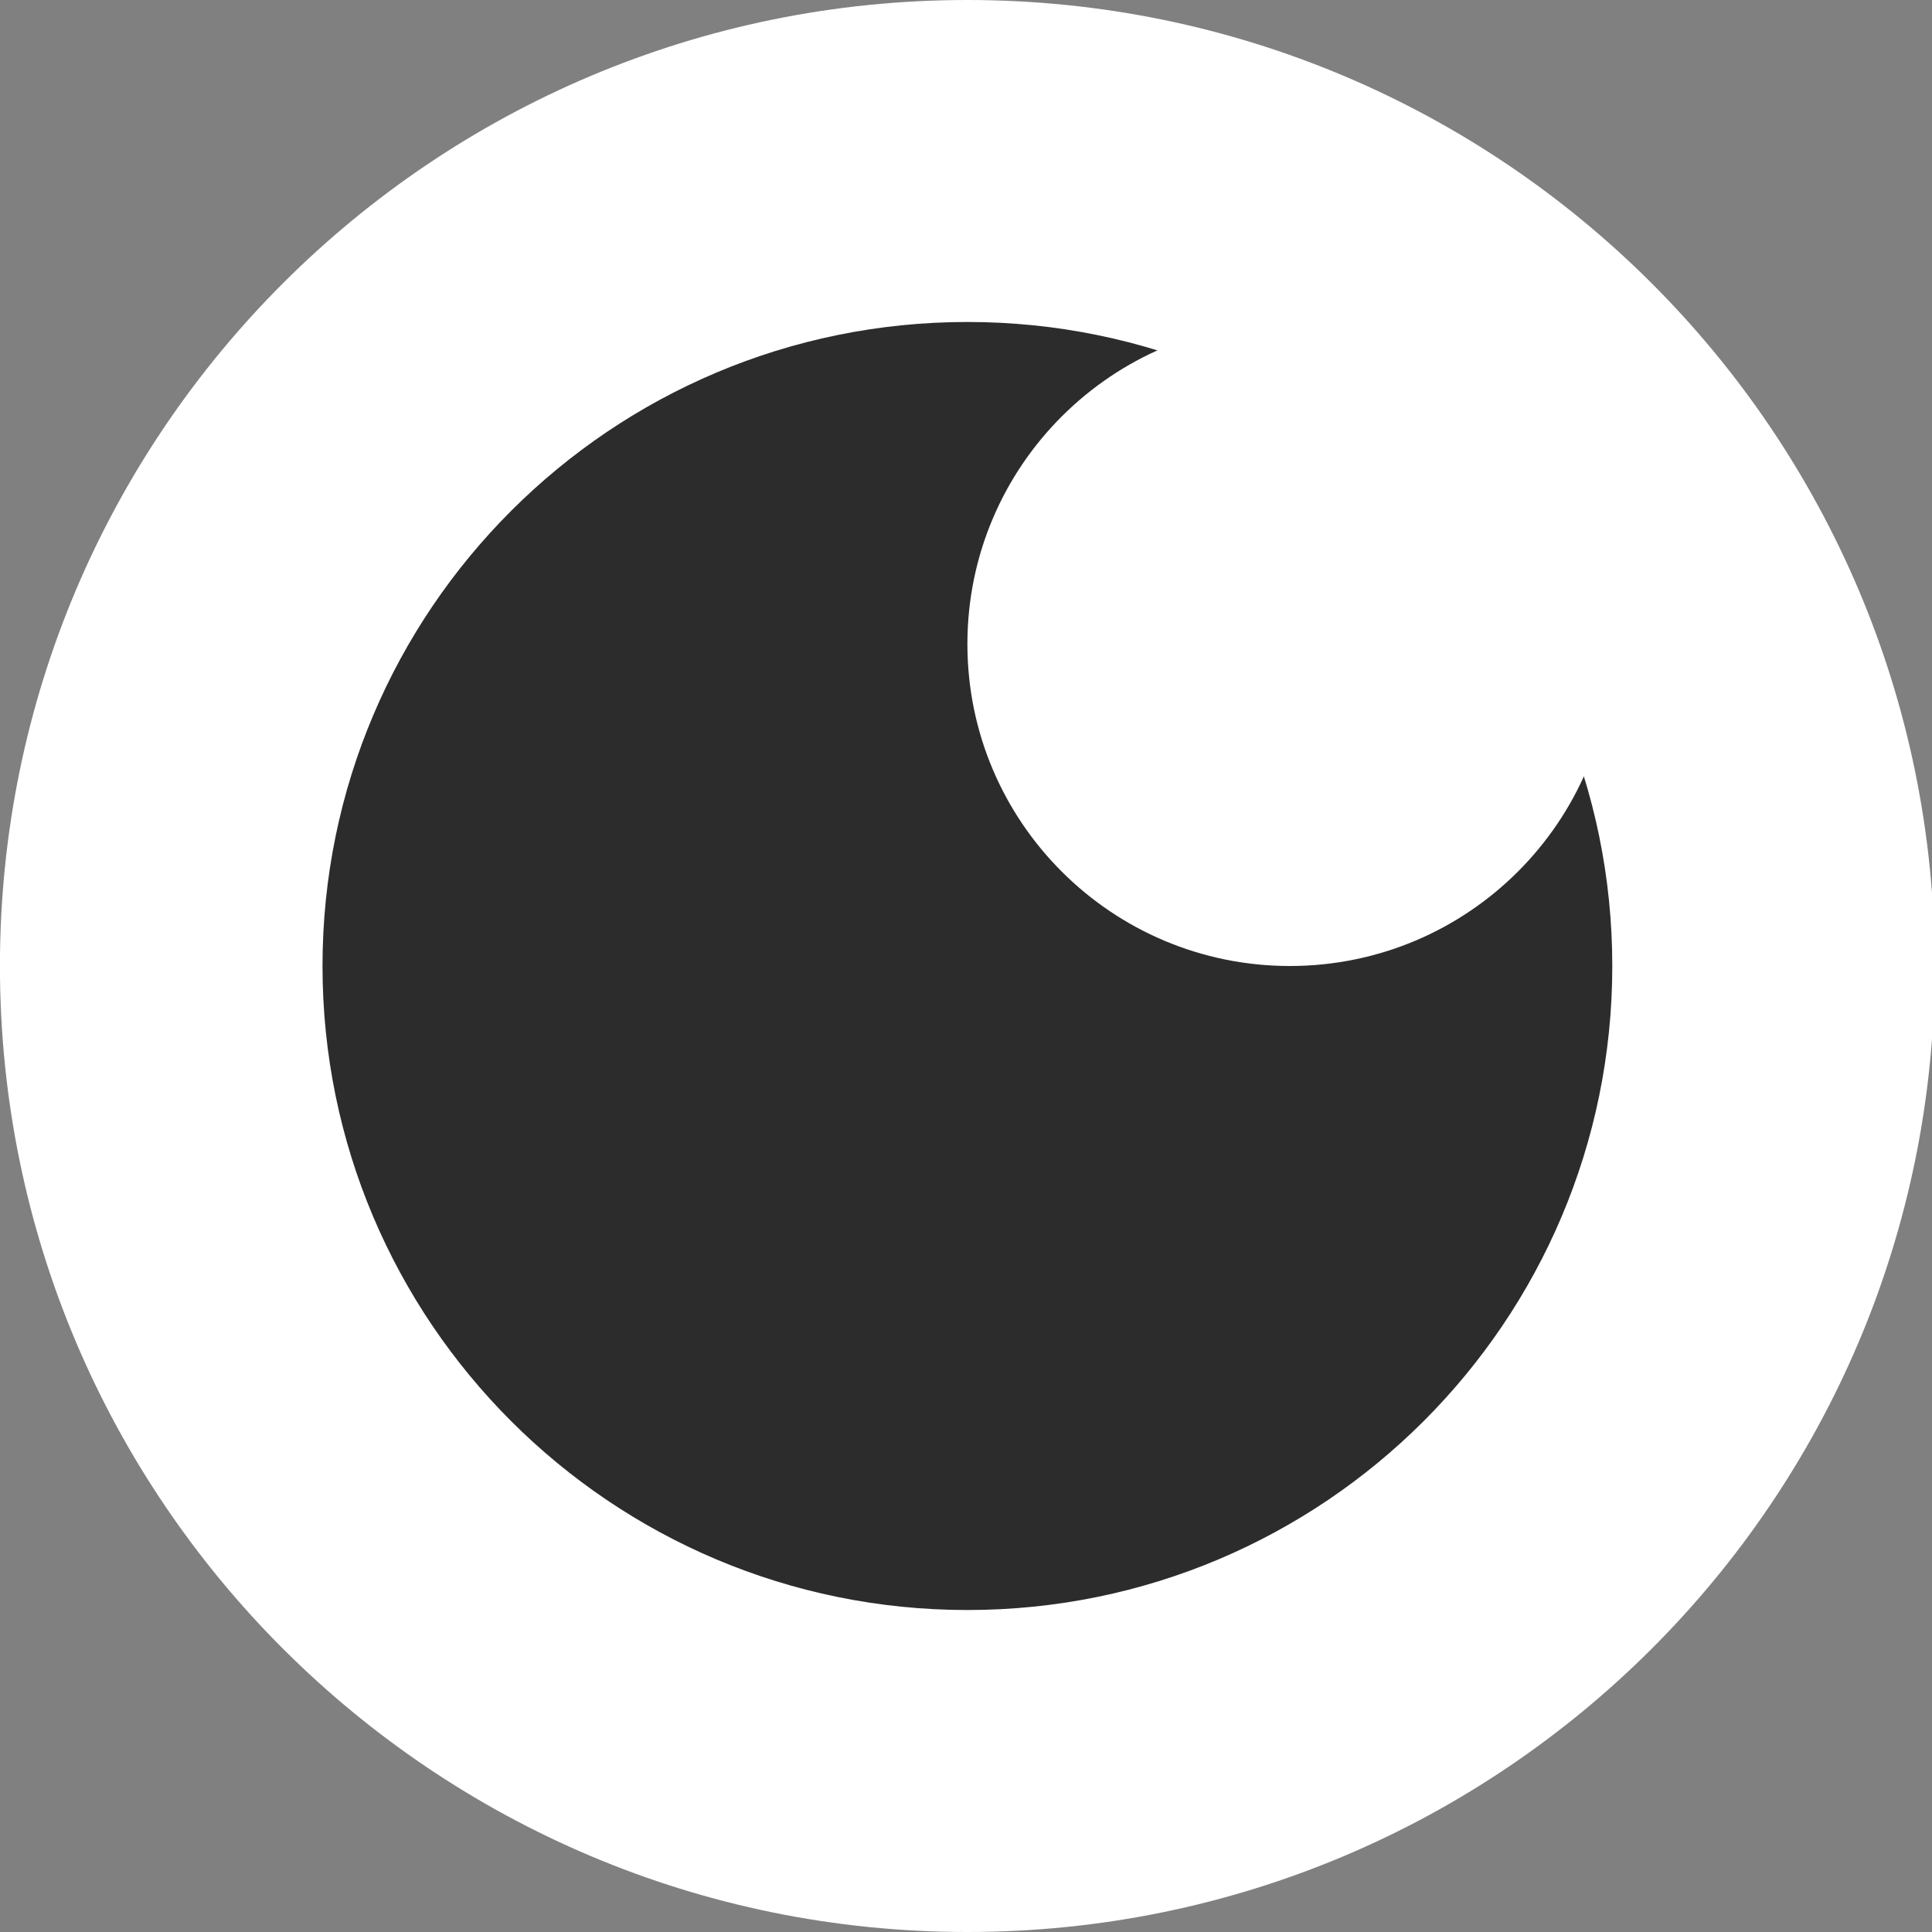
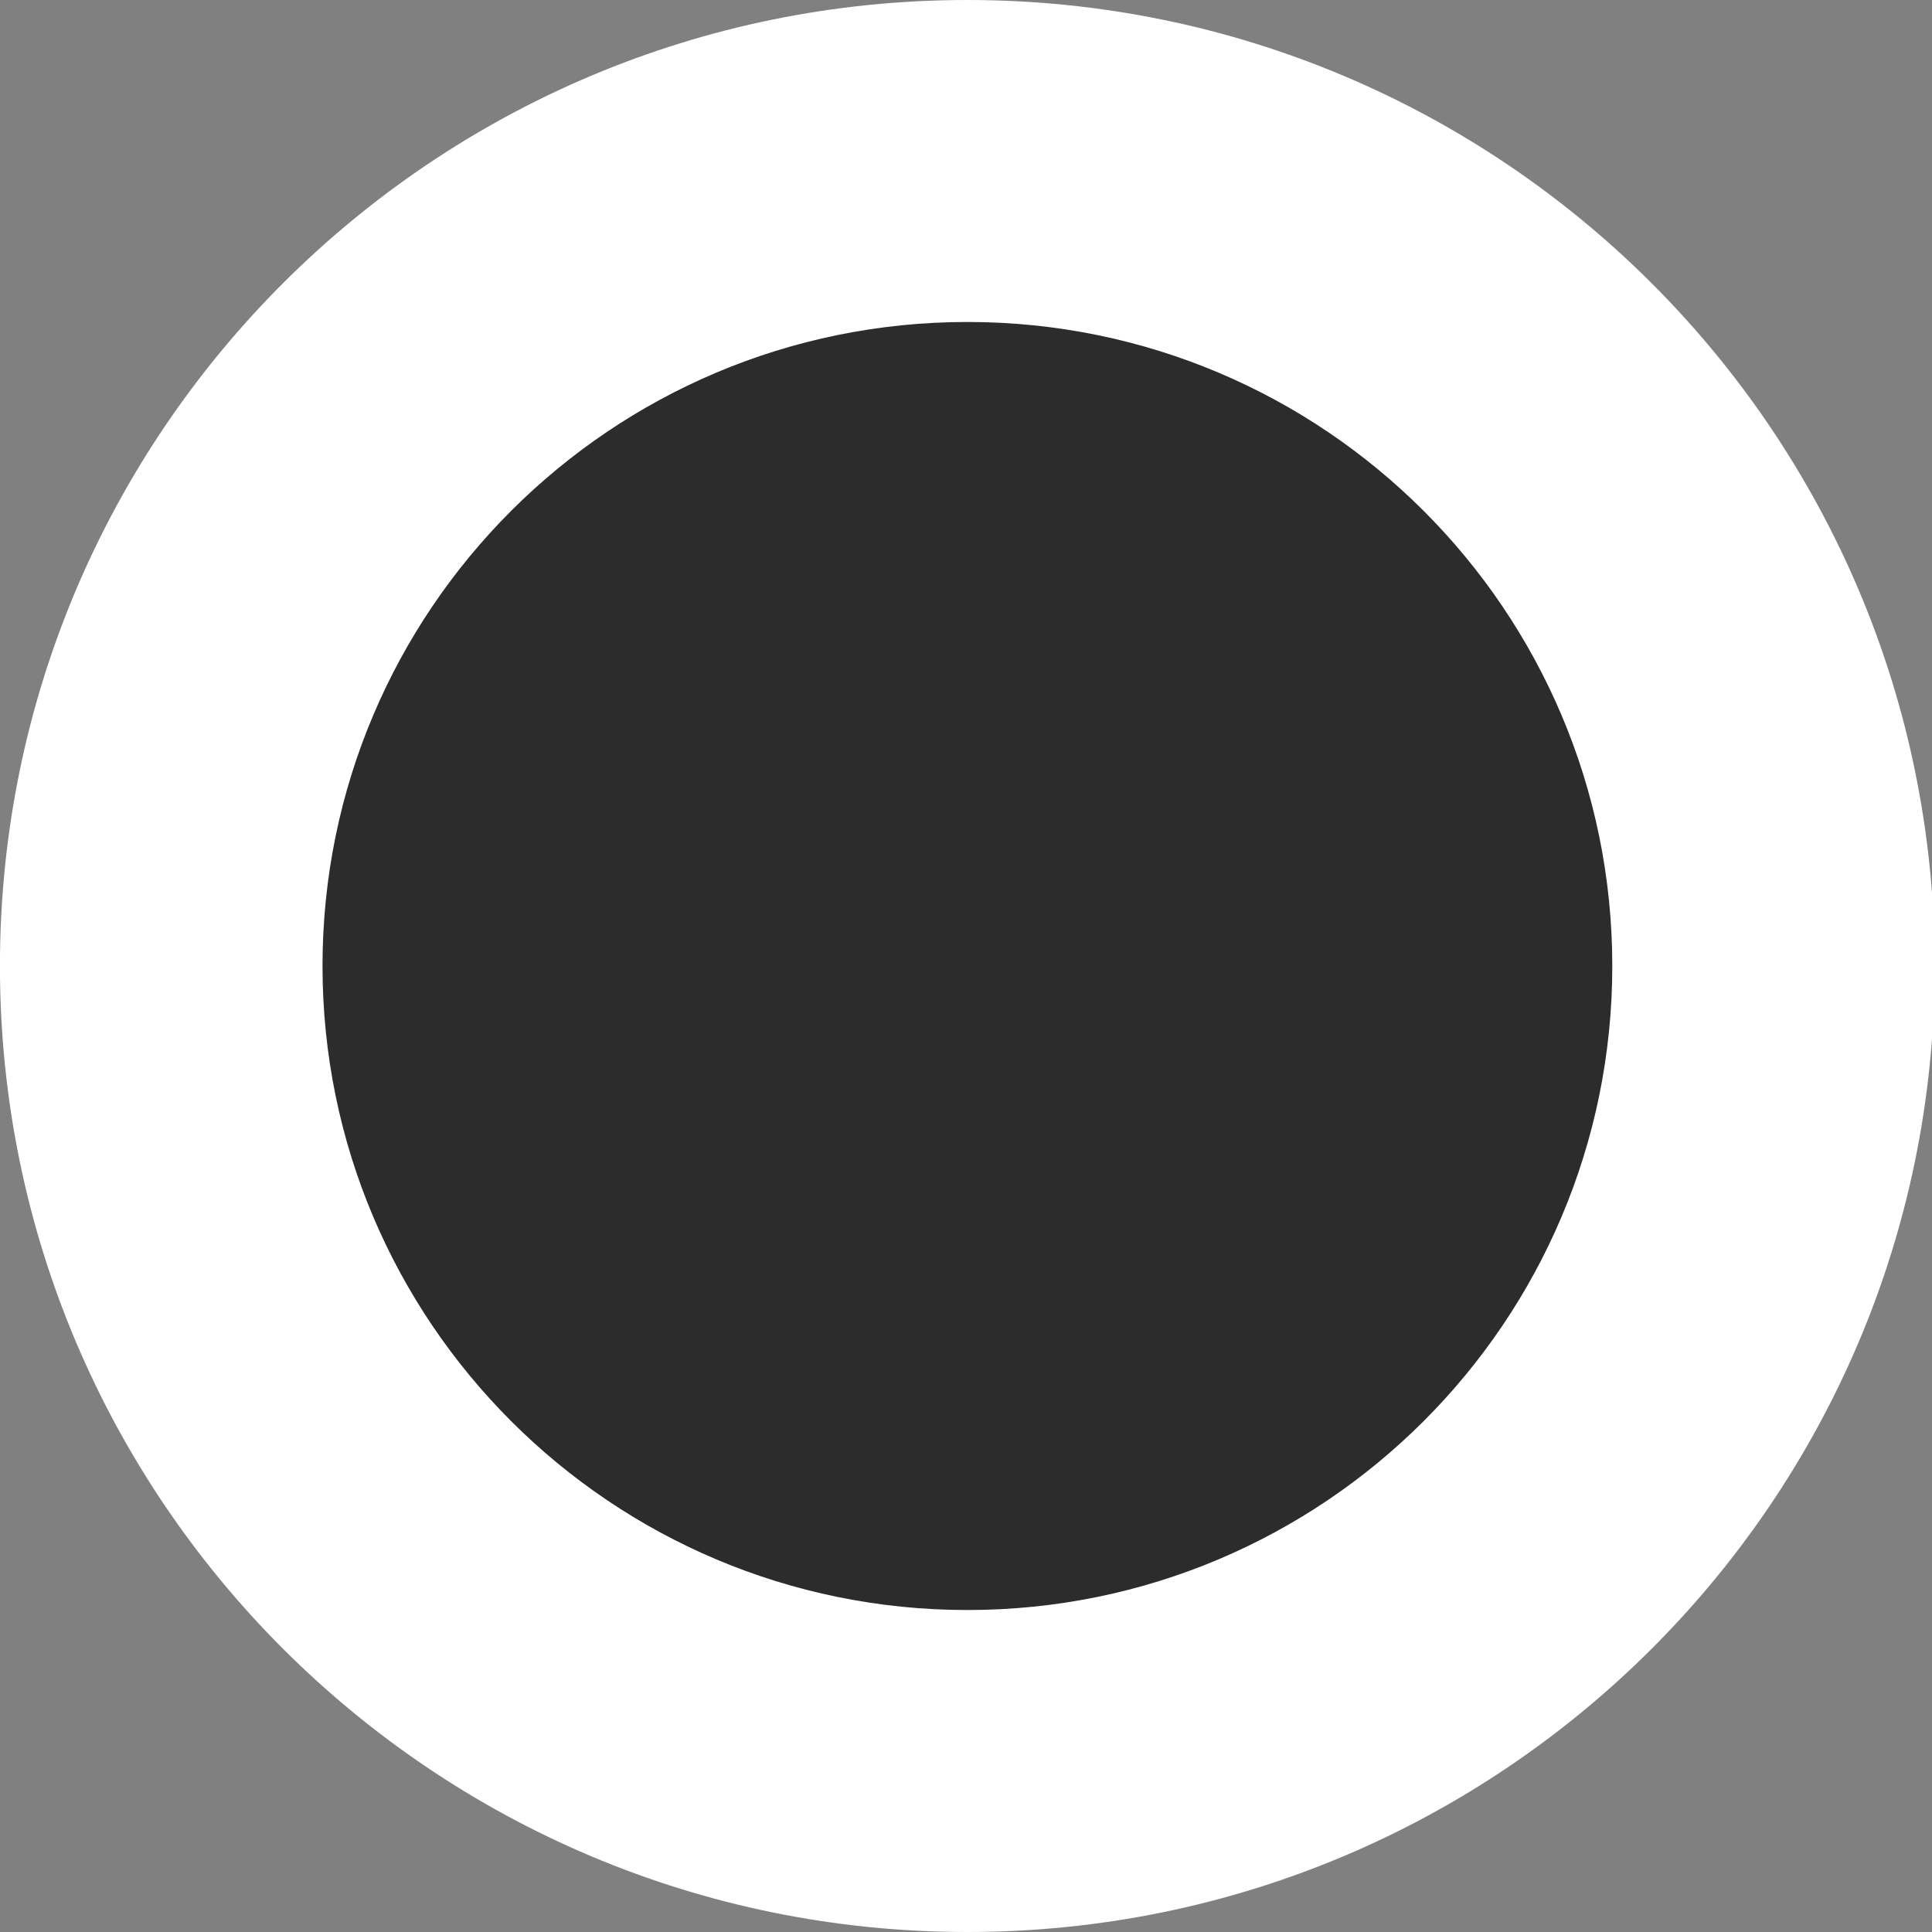
<svg xmlns="http://www.w3.org/2000/svg" width="29" height="29" fill="none">
  <rect width="100%" height="100%" fill="#808080" stroke="none" />
  <g>
    <title>Layer 1</title>
    <path id="svg_1" fill="white" d="m29.041,14.5c0,8.008 -6.501,14.5 -14.521,14.5c-8.019,0 -14.521,-6.492 -14.521,-14.5c0,-8.008 6.501,-14.5 14.521,-14.5c8.019,0 14.521,6.492 14.521,14.5z" />
    <path id="svg_2" fill="#2C2C2C" d="m24.201,14.5c0,5.339 -4.334,9.667 -9.68,9.667c-5.346,0 -9.68,-4.328 -9.68,-9.667c0,-5.339 4.334,-9.667 9.68,-9.667c5.346,0 9.68,4.328 9.68,9.667z" />
-     <path id="svg_3" fill="white" d="m24.201,9.667c0,2.669 -2.167,4.833 -4.84,4.833c-2.673,0 -4.84,-2.164 -4.84,-4.833c0,-2.669 2.167,-4.833 4.84,-4.833c2.673,0 4.84,2.164 4.84,4.833z" />
    <path id="svg_4" fill="white" d="m43.079,12.098c-0.243,0 -0.435,-0.047 -0.575,-0.14c-0.14,-0.093 -0.243,-0.201 -0.308,-0.322c-0.056,-0.121 -0.093,-0.205 -0.112,-0.252l-2.636,-7.63c-0.121,-0.392 -0.14,-0.681 -0.056,-0.868c0.084,-0.196 0.327,-0.359 0.729,-0.49c0.262,-0.084 0.472,-0.121 0.631,-0.112c0.168,0.009 0.304,0.075 0.406,0.196c0.112,0.121 0.21,0.313 0.294,0.574l1.752,5.194l1.472,-5.124c0.028,-0.093 0.07,-0.201 0.126,-0.322c0.065,-0.121 0.168,-0.229 0.308,-0.322c0.14,-0.093 0.337,-0.14 0.589,-0.14c0.29,0 0.505,0.051 0.645,0.154c0.149,0.103 0.252,0.215 0.308,0.336c0.056,0.121 0.098,0.215 0.126,0.28l1.486,5.166l1.738,-5.208c0.084,-0.261 0.178,-0.453 0.28,-0.574c0.112,-0.131 0.252,-0.205 0.421,-0.224c0.178,-0.019 0.397,0.019 0.659,0.112c0.28,0.103 0.477,0.21 0.589,0.322c0.112,0.112 0.168,0.252 0.168,0.42c0.009,0.159 -0.023,0.369 -0.098,0.63l-2.636,7.63c-0.019,0.056 -0.061,0.145 -0.126,0.266c-0.056,0.112 -0.154,0.215 -0.294,0.308c-0.131,0.093 -0.327,0.14 -0.589,0.14c-0.252,0 -0.453,-0.056 -0.603,-0.168c-0.15,-0.112 -0.257,-0.229 -0.323,-0.35c-0.056,-0.131 -0.093,-0.219 -0.112,-0.266l-1.612,-5.222l-1.612,5.222c-0.009,0.047 -0.047,0.135 -0.112,0.266c-0.066,0.131 -0.173,0.252 -0.323,0.364c-0.14,0.103 -0.341,0.154 -0.603,0.154z" />
    <path id="svg_5" fill="white" d="m55.306,12.126c-0.336,0 -0.579,-0.047 -0.729,-0.14c-0.149,-0.103 -0.243,-0.238 -0.28,-0.406c-0.028,-0.168 -0.042,-0.341 -0.042,-0.518l0,-7.658c0,-0.411 0.079,-0.691 0.238,-0.84c0.159,-0.149 0.444,-0.224 0.855,-0.224l5.3,0c0.187,0 0.36,0.019 0.519,0.056c0.159,0.028 0.29,0.117 0.393,0.266c0.103,0.149 0.154,0.401 0.154,0.756c0,0.336 -0.051,0.579 -0.154,0.728c-0.103,0.149 -0.238,0.243 -0.407,0.28c-0.159,0.028 -0.332,0.042 -0.519,0.042l-4.248,0l0,1.806l2.888,0c0.187,0 0.35,0.014 0.491,0.042c0.15,0.028 0.266,0.107 0.35,0.238c0.084,0.131 0.126,0.35 0.126,0.658c0,0.289 -0.042,0.499 -0.126,0.63c-0.084,0.131 -0.201,0.21 -0.35,0.238c-0.149,0.028 -0.322,0.042 -0.519,0.042l-2.86,0l0,1.876l4.262,0c0.187,0 0.36,0.019 0.519,0.056c0.159,0.037 0.29,0.131 0.393,0.28c0.103,0.14 0.154,0.387 0.154,0.742c0,0.336 -0.051,0.579 -0.154,0.728c-0.103,0.149 -0.238,0.238 -0.407,0.266c-0.159,0.037 -0.332,0.056 -0.519,0.056l-5.328,0z" />
-     <path id="svg_6" fill="white" d="m64.816,12.126c-0.337,0 -0.58,-0.051 -0.729,-0.154c-0.15,-0.112 -0.243,-0.252 -0.28,-0.42c-0.028,-0.177 -0.042,-0.359 -0.042,-0.546l0,-7.588c0,-0.187 0.014,-0.359 0.042,-0.518c0.037,-0.168 0.131,-0.303 0.28,-0.406c0.149,-0.112 0.397,-0.168 0.743,-0.168l3.491,0c0.551,0 1.042,0.131 1.472,0.392c0.43,0.261 0.771,0.611 1.023,1.05c0.252,0.439 0.374,0.915 0.365,1.428c0.009,0.205 -0.009,0.406 -0.056,0.602c-0.047,0.196 -0.117,0.387 -0.21,0.574c-0.084,0.177 -0.192,0.341 -0.323,0.49c0.196,0.187 0.36,0.401 0.491,0.644c0.131,0.233 0.229,0.481 0.294,0.742c0.075,0.261 0.112,0.527 0.112,0.798c-0.009,0.429 -0.093,0.835 -0.252,1.218c-0.149,0.373 -0.364,0.7 -0.645,0.98c-0.28,0.271 -0.603,0.485 -0.967,0.644c-0.365,0.159 -0.752,0.238 -1.164,0.238l-3.645,0zm1.079,-2.114l2.425,0c0.159,0 0.318,-0.028 0.477,-0.084c0.168,-0.065 0.304,-0.177 0.407,-0.336c0.112,-0.168 0.168,-0.401 0.168,-0.7c0,-0.196 -0.023,-0.359 -0.07,-0.49c-0.047,-0.131 -0.112,-0.229 -0.196,-0.294c-0.084,-0.075 -0.178,-0.126 -0.28,-0.154c-0.103,-0.028 -0.21,-0.047 -0.322,-0.056c-0.112,-0.009 -0.22,-0.014 -0.323,-0.014l-0.406,0c-0.318,0 -0.542,-0.065 -0.673,-0.196c-0.131,-0.14 -0.196,-0.378 -0.196,-0.714c0,-0.327 0.07,-0.555 0.21,-0.686c0.15,-0.131 0.383,-0.196 0.701,-0.196l0.407,0c0.093,0 0.192,-0.005 0.294,-0.014c0.103,-0.009 0.192,-0.037 0.266,-0.084c0.084,-0.047 0.149,-0.121 0.196,-0.224c0.056,-0.112 0.084,-0.261 0.084,-0.448c0,-0.317 -0.08,-0.541 -0.238,-0.672c-0.159,-0.14 -0.439,-0.21 -0.841,-0.21l-2.089,0l0,5.572z" />
+     <path id="svg_6" fill="white" d="m64.816,12.126c-0.337,0 -0.58,-0.051 -0.729,-0.154c-0.15,-0.112 -0.243,-0.252 -0.28,-0.42c-0.028,-0.177 -0.042,-0.359 -0.042,-0.546l0,-7.588c0,-0.187 0.014,-0.359 0.042,-0.518c0.037,-0.168 0.131,-0.303 0.28,-0.406c0.149,-0.112 0.397,-0.168 0.743,-0.168l3.491,0c0.551,0 1.042,0.131 1.472,0.392c0.43,0.261 0.771,0.611 1.023,1.05c0.252,0.439 0.374,0.915 0.365,1.428c0.009,0.205 -0.009,0.406 -0.056,0.602c-0.047,0.196 -0.117,0.387 -0.21,0.574c-0.084,0.177 -0.192,0.341 -0.323,0.49c0.196,0.187 0.36,0.401 0.491,0.644c0.131,0.233 0.229,0.481 0.294,0.742c0.075,0.261 0.112,0.527 0.112,0.798c-0.009,0.429 -0.093,0.835 -0.252,1.218c-0.149,0.373 -0.364,0.7 -0.645,0.98c-0.28,0.271 -0.603,0.485 -0.967,0.644c-0.365,0.159 -0.752,0.238 -1.164,0.238l-3.645,0zm1.079,-2.114l2.425,0c0.159,0 0.318,-0.028 0.477,-0.084c0.168,-0.065 0.304,-0.177 0.407,-0.336c0.112,-0.168 0.168,-0.401 0.168,-0.7c0,-0.196 -0.023,-0.359 -0.07,-0.49c-0.047,-0.131 -0.112,-0.229 -0.196,-0.294c-0.103,-0.028 -0.21,-0.047 -0.322,-0.056c-0.112,-0.009 -0.22,-0.014 -0.323,-0.014l-0.406,0c-0.318,0 -0.542,-0.065 -0.673,-0.196c-0.131,-0.14 -0.196,-0.378 -0.196,-0.714c0,-0.327 0.07,-0.555 0.21,-0.686c0.15,-0.131 0.383,-0.196 0.701,-0.196l0.407,0c0.093,0 0.192,-0.005 0.294,-0.014c0.103,-0.009 0.192,-0.037 0.266,-0.084c0.084,-0.047 0.149,-0.121 0.196,-0.224c0.056,-0.112 0.084,-0.261 0.084,-0.448c0,-0.317 -0.08,-0.541 -0.238,-0.672c-0.159,-0.14 -0.439,-0.21 -0.841,-0.21l-2.089,0l0,5.572z" />
    <path id="svg_7" fill="white" d="m78.403,12.238c-0.411,0 -0.846,-0.065 -1.304,-0.196c-0.458,-0.131 -0.907,-0.327 -1.346,-0.588c-0.439,-0.261 -0.841,-0.593 -1.206,-0.994c-0.355,-0.411 -0.64,-0.887 -0.855,-1.428c-0.206,-0.551 -0.308,-1.176 -0.308,-1.876c0,-0.672 0.103,-1.269 0.308,-1.792c0.215,-0.532 0.5,-0.994 0.855,-1.386c0.355,-0.392 0.752,-0.714 1.192,-0.966c0.439,-0.261 0.892,-0.453 1.36,-0.574c0.467,-0.131 0.911,-0.196 1.332,-0.196c0.477,0 0.892,0.056 1.248,0.168c0.355,0.112 0.645,0.229 0.869,0.35c0.224,0.112 0.365,0.191 0.421,0.238c0.168,0.103 0.327,0.219 0.477,0.35c0.149,0.131 0.229,0.303 0.238,0.518c0,0.112 -0.023,0.224 -0.07,0.336c-0.037,0.103 -0.098,0.215 -0.182,0.336c-0.15,0.215 -0.294,0.373 -0.435,0.476c-0.131,0.093 -0.266,0.14 -0.407,0.14c-0.112,0 -0.22,-0.028 -0.323,-0.084c-0.093,-0.056 -0.215,-0.131 -0.364,-0.224c-0.065,-0.047 -0.159,-0.103 -0.28,-0.168c-0.121,-0.075 -0.285,-0.14 -0.491,-0.196c-0.206,-0.065 -0.467,-0.098 -0.785,-0.098c-0.327,0 -0.659,0.061 -0.995,0.182c-0.327,0.112 -0.631,0.285 -0.911,0.518c-0.28,0.233 -0.505,0.532 -0.673,0.896c-0.168,0.355 -0.252,0.77 -0.252,1.246c0,0.495 0.084,0.919 0.252,1.274c0.178,0.355 0.407,0.649 0.687,0.882c0.28,0.233 0.584,0.411 0.911,0.532c0.337,0.112 0.664,0.168 0.981,0.168c0.28,0 0.519,-0.028 0.715,-0.084c0.206,-0.056 0.379,-0.121 0.519,-0.196c0.149,-0.084 0.276,-0.159 0.379,-0.224c0.103,-0.065 0.206,-0.126 0.308,-0.182c0.112,-0.056 0.224,-0.084 0.337,-0.084c0.131,0 0.262,0.051 0.393,0.154c0.14,0.103 0.28,0.266 0.421,0.49c0.084,0.121 0.149,0.243 0.196,0.364c0.047,0.112 0.066,0.224 0.056,0.336c0,0.196 -0.075,0.359 -0.224,0.49c-0.149,0.121 -0.308,0.233 -0.477,0.336c-0.075,0.037 -0.22,0.121 -0.435,0.252c-0.215,0.121 -0.5,0.233 -0.855,0.336c-0.355,0.112 -0.78,0.168 -1.276,0.168z" />
    <path id="svg_8" fill="white" d="m92.522,10.642c0.112,0.233 0.173,0.434 0.182,0.602c0.009,0.159 -0.042,0.303 -0.154,0.434c-0.103,0.121 -0.276,0.243 -0.519,0.364c-0.374,0.177 -0.664,0.229 -0.869,0.154c-0.206,-0.065 -0.397,-0.285 -0.575,-0.658l-2.748,-5.74l-2.734,5.74c-0.187,0.364 -0.383,0.579 -0.589,0.644c-0.196,0.075 -0.481,0.023 -0.855,-0.154c-0.243,-0.112 -0.421,-0.229 -0.533,-0.35c-0.103,-0.131 -0.149,-0.28 -0.14,-0.448c0.009,-0.177 0.075,-0.383 0.196,-0.616l3.687,-7.658c0.093,-0.187 0.229,-0.336 0.407,-0.448c0.187,-0.112 0.379,-0.168 0.575,-0.168c0.14,0 0.271,0.028 0.393,0.084c0.121,0.047 0.229,0.117 0.322,0.21c0.103,0.093 0.187,0.205 0.252,0.336l3.701,7.672zm-6.61,-0.798l0.86,-1.806l2.139,0l0.865,1.806l-3.864,0z" />
    <path id="svg_9" fill="white" d="m95.578,12.126c-0.337,0 -0.58,-0.051 -0.729,-0.154c-0.14,-0.103 -0.229,-0.233 -0.266,-0.392c-0.037,-0.168 -0.056,-0.345 -0.056,-0.532l0,-7.658c0,-0.177 0.019,-0.341 0.056,-0.49c0.037,-0.159 0.131,-0.289 0.28,-0.392c0.149,-0.103 0.397,-0.154 0.743,-0.154c0.234,0 0.411,0.014 0.533,0.042c0.121,0.028 0.21,0.07 0.266,0.126c0.056,0.047 0.117,0.103 0.182,0.168l3.154,4.256l-0.21,0l3.169,-4.256c0.075,-0.093 0.149,-0.163 0.224,-0.21c0.075,-0.047 0.168,-0.079 0.281,-0.098c0.121,-0.019 0.289,-0.028 0.504,-0.028c0.337,0 0.58,0.051 0.729,0.154c0.15,0.103 0.243,0.238 0.281,0.406c0.037,0.159 0.056,0.327 0.056,0.504l0,7.658c0,0.177 -0.019,0.345 -0.056,0.504c-0.038,0.159 -0.131,0.289 -0.281,0.392c-0.149,0.103 -0.397,0.154 -0.743,0.154c-0.336,0 -0.579,-0.051 -0.729,-0.154c-0.149,-0.103 -0.243,-0.238 -0.28,-0.406c-0.037,-0.168 -0.056,-0.341 -0.056,-0.518l0,-4.998l-2.089,2.954c-0.038,0.047 -0.089,0.112 -0.154,0.196c-0.066,0.075 -0.159,0.14 -0.281,0.196c-0.112,0.056 -0.266,0.084 -0.462,0.084c-0.206,0 -0.369,-0.028 -0.491,-0.084c-0.112,-0.056 -0.201,-0.121 -0.266,-0.196c-0.065,-0.075 -0.121,-0.14 -0.168,-0.196l-2.075,-2.94l0,5.012c0,0.177 -0.019,0.345 -0.056,0.504c-0.037,0.159 -0.131,0.289 -0.28,0.392c-0.14,0.103 -0.383,0.154 -0.729,0.154z" />
    <path id="svg_10" fill="white" d="m110.277,12.266c-0.495,0 -0.93,-0.061 -1.304,-0.182c-0.364,-0.121 -0.678,-0.266 -0.939,-0.434c-0.253,-0.177 -0.454,-0.35 -0.603,-0.518c-0.15,-0.168 -0.252,-0.294 -0.309,-0.378c-0.158,-0.205 -0.257,-0.383 -0.294,-0.532c-0.037,-0.159 -0.019,-0.317 0.056,-0.476c0.084,-0.159 0.224,-0.331 0.421,-0.518c0.196,-0.168 0.378,-0.257 0.547,-0.266c0.177,-0.019 0.35,0.023 0.518,0.126c0.168,0.103 0.332,0.247 0.491,0.434c0.224,0.271 0.444,0.462 0.659,0.574c0.224,0.103 0.458,0.154 0.701,0.154c0.308,0 0.57,-0.037 0.785,-0.112c0.215,-0.075 0.379,-0.191 0.491,-0.35c0.112,-0.168 0.168,-0.378 0.168,-0.63c0,-0.205 -0.08,-0.369 -0.238,-0.49c-0.15,-0.131 -0.356,-0.243 -0.617,-0.336c-0.253,-0.093 -0.538,-0.182 -0.856,-0.266c-0.308,-0.093 -0.616,-0.201 -0.925,-0.322c-0.215,-0.075 -0.42,-0.168 -0.617,-0.28c-0.196,-0.112 -0.383,-0.238 -0.56,-0.378c-0.178,-0.14 -0.332,-0.308 -0.463,-0.504c-0.122,-0.196 -0.22,-0.42 -0.295,-0.672c-0.065,-0.252 -0.098,-0.541 -0.098,-0.868c0,-0.551 0.136,-1.041 0.407,-1.47c0.271,-0.429 0.645,-0.765 1.121,-1.008c0.486,-0.252 1.043,-0.378 1.669,-0.378c0.42,0 0.785,0.037 1.093,0.112c0.318,0.075 0.585,0.163 0.799,0.266c0.215,0.103 0.384,0.205 0.505,0.308c0.131,0.093 0.22,0.168 0.267,0.224c0.261,0.243 0.406,0.453 0.434,0.63c0.028,0.168 -0.07,0.406 -0.294,0.714c-0.234,0.327 -0.468,0.509 -0.701,0.546c-0.225,0.037 -0.482,-0.042 -0.771,-0.238c-0.112,-0.103 -0.225,-0.196 -0.337,-0.28c-0.112,-0.084 -0.247,-0.149 -0.406,-0.196c-0.15,-0.056 -0.351,-0.084 -0.603,-0.084c-0.15,0 -0.29,0.023 -0.421,0.07c-0.131,0.037 -0.243,0.093 -0.336,0.168c-0.094,0.075 -0.168,0.168 -0.225,0.28c-0.056,0.103 -0.084,0.219 -0.084,0.35c0,0.215 0.07,0.387 0.211,0.518c0.149,0.131 0.341,0.238 0.574,0.322c0.243,0.075 0.51,0.149 0.8,0.224c0.299,0.065 0.602,0.145 0.911,0.238c0.28,0.093 0.551,0.21 0.813,0.35c0.262,0.131 0.495,0.299 0.701,0.504c0.206,0.205 0.369,0.462 0.491,0.77c0.13,0.308 0.196,0.686 0.196,1.134c0,0.56 -0.108,1.041 -0.323,1.442c-0.215,0.401 -0.5,0.728 -0.855,0.98c-0.355,0.252 -0.738,0.434 -1.149,0.546c-0.412,0.121 -0.814,0.182 -1.206,0.182z" />
    <path id="svg_11" fill="white" d="m40.541,27.154c-0.084,0 -0.159,-0.019 -0.224,-0.056c-0.056,-0.037 -0.103,-0.089 -0.14,-0.154c-0.028,-0.065 -0.042,-0.14 -0.042,-0.224l0,-8.932c0,-0.093 0.014,-0.168 0.042,-0.224c0.037,-0.065 0.089,-0.112 0.154,-0.14c0.065,-0.037 0.14,-0.056 0.224,-0.056l2.874,0.014c0.701,0 1.327,0.112 1.879,0.336c0.561,0.215 1.033,0.532 1.416,0.952c0.393,0.411 0.687,0.915 0.883,1.512c0.206,0.597 0.308,1.274 0.308,2.03c0,0.775 -0.103,1.47 -0.308,2.086c-0.206,0.607 -0.505,1.125 -0.897,1.554c-0.383,0.42 -0.855,0.742 -1.416,0.966c-0.561,0.224 -1.196,0.336 -1.907,0.336l-2.846,0zm0.421,-0.84l2.467,0c0.766,0 1.421,-0.159 1.963,-0.476c0.542,-0.327 0.958,-0.789 1.248,-1.386c0.29,-0.607 0.435,-1.33 0.435,-2.17c0,-0.849 -0.145,-1.577 -0.435,-2.184c-0.29,-0.607 -0.71,-1.069 -1.262,-1.386c-0.542,-0.327 -1.196,-0.49 -1.963,-0.49l-2.453,0l0,8.092z" />
    <path id="svg_12" fill="white" d="m51.702,27.154c-0.103,0 -0.187,-0.014 -0.252,-0.042c-0.056,-0.028 -0.098,-0.075 -0.126,-0.14c-0.019,-0.065 -0.028,-0.149 -0.028,-0.252l0,-8.918c0,-0.159 0.033,-0.266 0.098,-0.322c0.065,-0.065 0.182,-0.098 0.35,-0.098l5.804,0c0.103,0 0.182,0.014 0.238,0.042c0.065,0.028 0.107,0.075 0.126,0.14c0.028,0.056 0.042,0.14 0.042,0.252c0,0.103 -0.014,0.187 -0.042,0.252c-0.028,0.056 -0.075,0.098 -0.14,0.126c-0.056,0.019 -0.136,0.028 -0.238,0.028l-5.412,0l0,3.458l3.799,0c0.103,0 0.182,0.014 0.238,0.042c0.065,0.028 0.112,0.075 0.14,0.14c0.028,0.056 0.042,0.14 0.042,0.252c0,0.103 -0.014,0.187 -0.042,0.252c-0.028,0.056 -0.075,0.098 -0.14,0.126c-0.065,0.019 -0.154,0.028 -0.266,0.028l-3.771,0l0,3.794l5.426,0c0.103,0 0.182,0.014 0.238,0.042c0.065,0.028 0.107,0.075 0.126,0.14c0.028,0.056 0.042,0.135 0.042,0.238c0,0.103 -0.014,0.187 -0.042,0.252c-0.028,0.056 -0.075,0.098 -0.14,0.126c-0.056,0.028 -0.136,0.042 -0.238,0.042l-5.832,0z" />
    <path id="svg_13" fill="white" d="m66.53,27.126c-0.336,0 -0.58,-0.047 -0.729,-0.14c-0.149,-0.103 -0.243,-0.238 -0.28,-0.406c-0.028,-0.168 -0.042,-0.341 -0.042,-0.518l0,-7.658c0,-0.411 0.08,-0.691 0.238,-0.84c0.159,-0.149 0.444,-0.224 0.855,-0.224l5.3,0c0.187,0 0.36,0.019 0.519,0.056c0.159,0.028 0.285,0.117 0.379,0.266c0.103,0.149 0.154,0.401 0.154,0.756c0,0.336 -0.051,0.579 -0.154,0.728c-0.103,0.149 -0.238,0.243 -0.407,0.28c-0.159,0.028 -0.332,0.042 -0.519,0.042l-4.234,0l0,1.806l2.874,0c0.187,0 0.35,0.014 0.491,0.042c0.149,0.028 0.266,0.107 0.35,0.238c0.084,0.131 0.126,0.35 0.126,0.658c0,0.299 -0.042,0.513 -0.126,0.644c-0.084,0.121 -0.201,0.196 -0.35,0.224c-0.14,0.028 -0.308,0.042 -0.505,0.042l-2.86,0l0,2.954c0,0.177 -0.019,0.35 -0.056,0.518c-0.037,0.159 -0.131,0.289 -0.28,0.392c-0.14,0.093 -0.388,0.14 -0.743,0.14z" />
    <path id="svg_14" fill="white" d="m76.304,27.126c-0.337,0 -0.58,-0.051 -0.729,-0.154c-0.15,-0.103 -0.243,-0.238 -0.28,-0.406c-0.028,-0.168 -0.042,-0.341 -0.042,-0.518l0,-7.658c0,-0.177 0.014,-0.345 0.042,-0.504c0.037,-0.159 0.131,-0.289 0.28,-0.392c0.149,-0.103 0.397,-0.154 0.743,-0.154l2.916,0c0.383,0 0.776,0.07 1.178,0.21c0.402,0.14 0.771,0.355 1.107,0.644c0.337,0.289 0.608,0.649 0.813,1.078c0.206,0.429 0.308,0.938 0.308,1.526c0,0.392 -0.061,0.77 -0.182,1.134c-0.112,0.364 -0.285,0.7 -0.519,1.008c-0.234,0.308 -0.523,0.574 -0.869,0.798c-0.346,0.215 -0.743,0.369 -1.192,0.462l-2.495,0l0,1.862c0,0.177 -0.019,0.35 -0.056,0.518c-0.037,0.159 -0.131,0.289 -0.28,0.392c-0.149,0.103 -0.397,0.154 -0.743,0.154zm5.916,-0.28c-0.346,0.252 -0.622,0.35 -0.827,0.294c-0.206,-0.056 -0.42,-0.238 -0.645,-0.546l-2.467,-3.528l0.793,1.134l0.746,0l0.169,-0.024l0.317,-0.088l0.266,-0.096l0.239,-0.108l0.235,-0.13l0.222,-0.152l-0.589,-0.844l1.809,2.59c0.159,0.224 0.257,0.415 0.294,0.574c0.047,0.159 0.023,0.308 -0.07,0.448c-0.084,0.14 -0.248,0.299 -0.491,0.476zm-4.837,-4.746l1.949,0c0.131,0 0.266,-0.023 0.407,-0.07c0.14,-0.056 0.266,-0.135 0.379,-0.238c0.112,-0.103 0.206,-0.238 0.28,-0.406c0.075,-0.168 0.112,-0.369 0.112,-0.602c0,-0.271 -0.056,-0.504 -0.168,-0.7c-0.103,-0.196 -0.252,-0.345 -0.449,-0.448c-0.196,-0.112 -0.425,-0.168 -0.687,-0.168l-1.823,0l0,2.632z" />
    <path id="svg_15" fill="white" d="m93.589,25.642c0.112,0.233 0.173,0.434 0.182,0.602c0.009,0.159 -0.042,0.303 -0.154,0.434c-0.103,0.121 -0.276,0.243 -0.519,0.364c-0.374,0.177 -0.664,0.229 -0.869,0.154c-0.206,-0.065 -0.397,-0.285 -0.575,-0.658l-2.748,-5.74l-2.734,5.74c-0.187,0.364 -0.383,0.579 -0.589,0.644c-0.196,0.075 -0.481,0.023 -0.855,-0.154c-0.243,-0.112 -0.421,-0.229 -0.533,-0.35c-0.103,-0.131 -0.149,-0.28 -0.14,-0.448c0.009,-0.177 0.075,-0.383 0.196,-0.616l3.687,-7.658c0.093,-0.187 0.229,-0.336 0.407,-0.448c0.187,-0.112 0.379,-0.168 0.575,-0.168c0.14,0 0.271,0.028 0.393,0.084c0.121,0.047 0.229,0.117 0.322,0.21c0.103,0.093 0.187,0.205 0.252,0.336l3.701,7.672zm-6.61,-0.798l0.86,-1.806l2.139,0l0.865,1.806l-3.864,0z" />
    <path id="svg_16" fill="white" d="m96.617,27.126c-0.327,0 -0.565,-0.051 -0.715,-0.154c-0.149,-0.103 -0.243,-0.233 -0.28,-0.392c-0.037,-0.168 -0.056,-0.345 -0.056,-0.532l0,-7.686c0,-0.177 0.019,-0.341 0.056,-0.49c0.037,-0.149 0.131,-0.271 0.28,-0.364c0.159,-0.103 0.411,-0.154 0.757,-0.154c0.337,0 0.57,0.042 0.701,0.126c0.131,0.075 0.248,0.182 0.35,0.322l4.094,5.614l0,-5.054c0,-0.177 0.019,-0.341 0.056,-0.49c0.047,-0.149 0.145,-0.271 0.294,-0.364c0.15,-0.103 0.393,-0.154 0.729,-0.154c0.346,0 0.589,0.051 0.73,0.154c0.149,0.103 0.238,0.238 0.266,0.406c0.037,0.159 0.056,0.327 0.056,0.504l0,7.644c0,0.177 -0.019,0.35 -0.056,0.518c-0.037,0.159 -0.131,0.289 -0.281,0.392c-0.149,0.103 -0.397,0.154 -0.743,0.154c-0.261,0 -0.467,-0.023 -0.616,-0.07c-0.141,-0.047 -0.262,-0.135 -0.365,-0.266l-4.178,-5.656l0,4.928c0,0.177 -0.019,0.35 -0.056,0.518c-0.037,0.159 -0.131,0.289 -0.28,0.392c-0.149,0.103 -0.397,0.154 -0.743,0.154z" />
    <path id="svg_17" fill="white" d="m111.08,27.238c-0.412,0 -0.846,-0.065 -1.304,-0.196c-0.458,-0.131 -0.907,-0.327 -1.346,-0.588c-0.439,-0.261 -0.841,-0.593 -1.206,-0.994c-0.355,-0.411 -0.64,-0.887 -0.855,-1.428c-0.206,-0.551 -0.308,-1.176 -0.308,-1.876c0,-0.672 0.102,-1.269 0.308,-1.792c0.215,-0.532 0.5,-0.994 0.855,-1.386c0.355,-0.392 0.753,-0.714 1.192,-0.966c0.439,-0.261 0.893,-0.453 1.36,-0.574c0.467,-0.131 0.911,-0.196 1.332,-0.196c0.476,0 0.892,0.056 1.247,0.168c0.356,0.112 0.645,0.229 0.87,0.35c0.224,0.112 0.364,0.191 0.42,0.238c0.169,0.103 0.327,0.219 0.477,0.35c0.15,0.131 0.229,0.303 0.238,0.518c0,0.112 -0.023,0.224 -0.07,0.336c-0.037,0.103 -0.098,0.215 -0.182,0.336c-0.15,0.215 -0.294,0.373 -0.435,0.476c-0.131,0.093 -0.266,0.14 -0.406,0.14c-0.112,0 -0.22,-0.028 -0.323,-0.084c-0.093,-0.056 -0.215,-0.131 -0.364,-0.224c-0.066,-0.047 -0.159,-0.103 -0.281,-0.168c-0.121,-0.075 -0.285,-0.14 -0.49,-0.196c-0.206,-0.065 -0.468,-0.098 -0.785,-0.098c-0.328,0 -0.659,0.061 -0.996,0.182c-0.327,0.112 -0.631,0.285 -0.911,0.518c-0.28,0.233 -0.505,0.532 -0.673,0.896c-0.168,0.355 -0.252,0.77 -0.252,1.246c0,0.495 0.084,0.919 0.252,1.274c0.178,0.355 0.407,0.649 0.687,0.882c0.28,0.233 0.584,0.411 0.911,0.532c0.337,0.112 0.664,0.168 0.982,0.168c0.28,0 0.518,-0.028 0.715,-0.084c0.205,-0.056 0.378,-0.121 0.518,-0.196c0.15,-0.084 0.276,-0.159 0.379,-0.224c0.103,-0.065 0.205,-0.126 0.308,-0.182c0.112,-0.056 0.225,-0.084 0.337,-0.084c0.131,0 0.261,0.051 0.392,0.154c0.141,0.103 0.281,0.266 0.421,0.49c0.084,0.121 0.149,0.243 0.196,0.364c0.047,0.112 0.066,0.224 0.056,0.336c0,0.196 -0.074,0.359 -0.224,0.49c-0.15,0.121 -0.308,0.233 -0.477,0.336c-0.074,0.037 -0.219,0.121 -0.434,0.252c-0.215,0.121 -0.5,0.233 -0.856,0.336c-0.355,0.112 -0.78,0.168 -1.275,0.168z" />
    <path id="svg_18" fill="white" d="m117.593,27.126c-0.337,0 -0.58,-0.047 -0.729,-0.14c-0.15,-0.103 -0.243,-0.238 -0.28,-0.406c-0.029,-0.168 -0.043,-0.341 -0.043,-0.518l0,-7.658c0,-0.411 0.08,-0.691 0.239,-0.84c0.159,-0.149 0.444,-0.224 0.855,-0.224l5.299,0c0.187,0 0.36,0.019 0.519,0.056c0.159,0.028 0.29,0.117 0.393,0.266c0.103,0.149 0.154,0.401 0.154,0.756c0,0.336 -0.051,0.579 -0.154,0.728c-0.103,0.149 -0.239,0.243 -0.407,0.28c-0.159,0.028 -0.332,0.042 -0.519,0.042l-4.248,0l0,1.806l2.889,0c0.186,0 0.35,0.014 0.49,0.042c0.15,0.028 0.267,0.107 0.351,0.238c0.084,0.131 0.126,0.35 0.126,0.658c0,0.289 -0.042,0.499 -0.126,0.63c-0.084,0.131 -0.201,0.21 -0.351,0.238c-0.149,0.028 -0.322,0.042 -0.518,0.042l-2.861,0l0,1.876l4.262,0c0.187,0 0.36,0.019 0.519,0.056c0.159,0.037 0.29,0.131 0.393,0.28c0.103,0.14 0.154,0.387 0.154,0.742c0,0.336 -0.051,0.579 -0.154,0.728c-0.103,0.149 -0.239,0.238 -0.407,0.266c-0.159,0.037 -0.332,0.056 -0.519,0.056l-5.327,0z" />
  </g>
</svg>